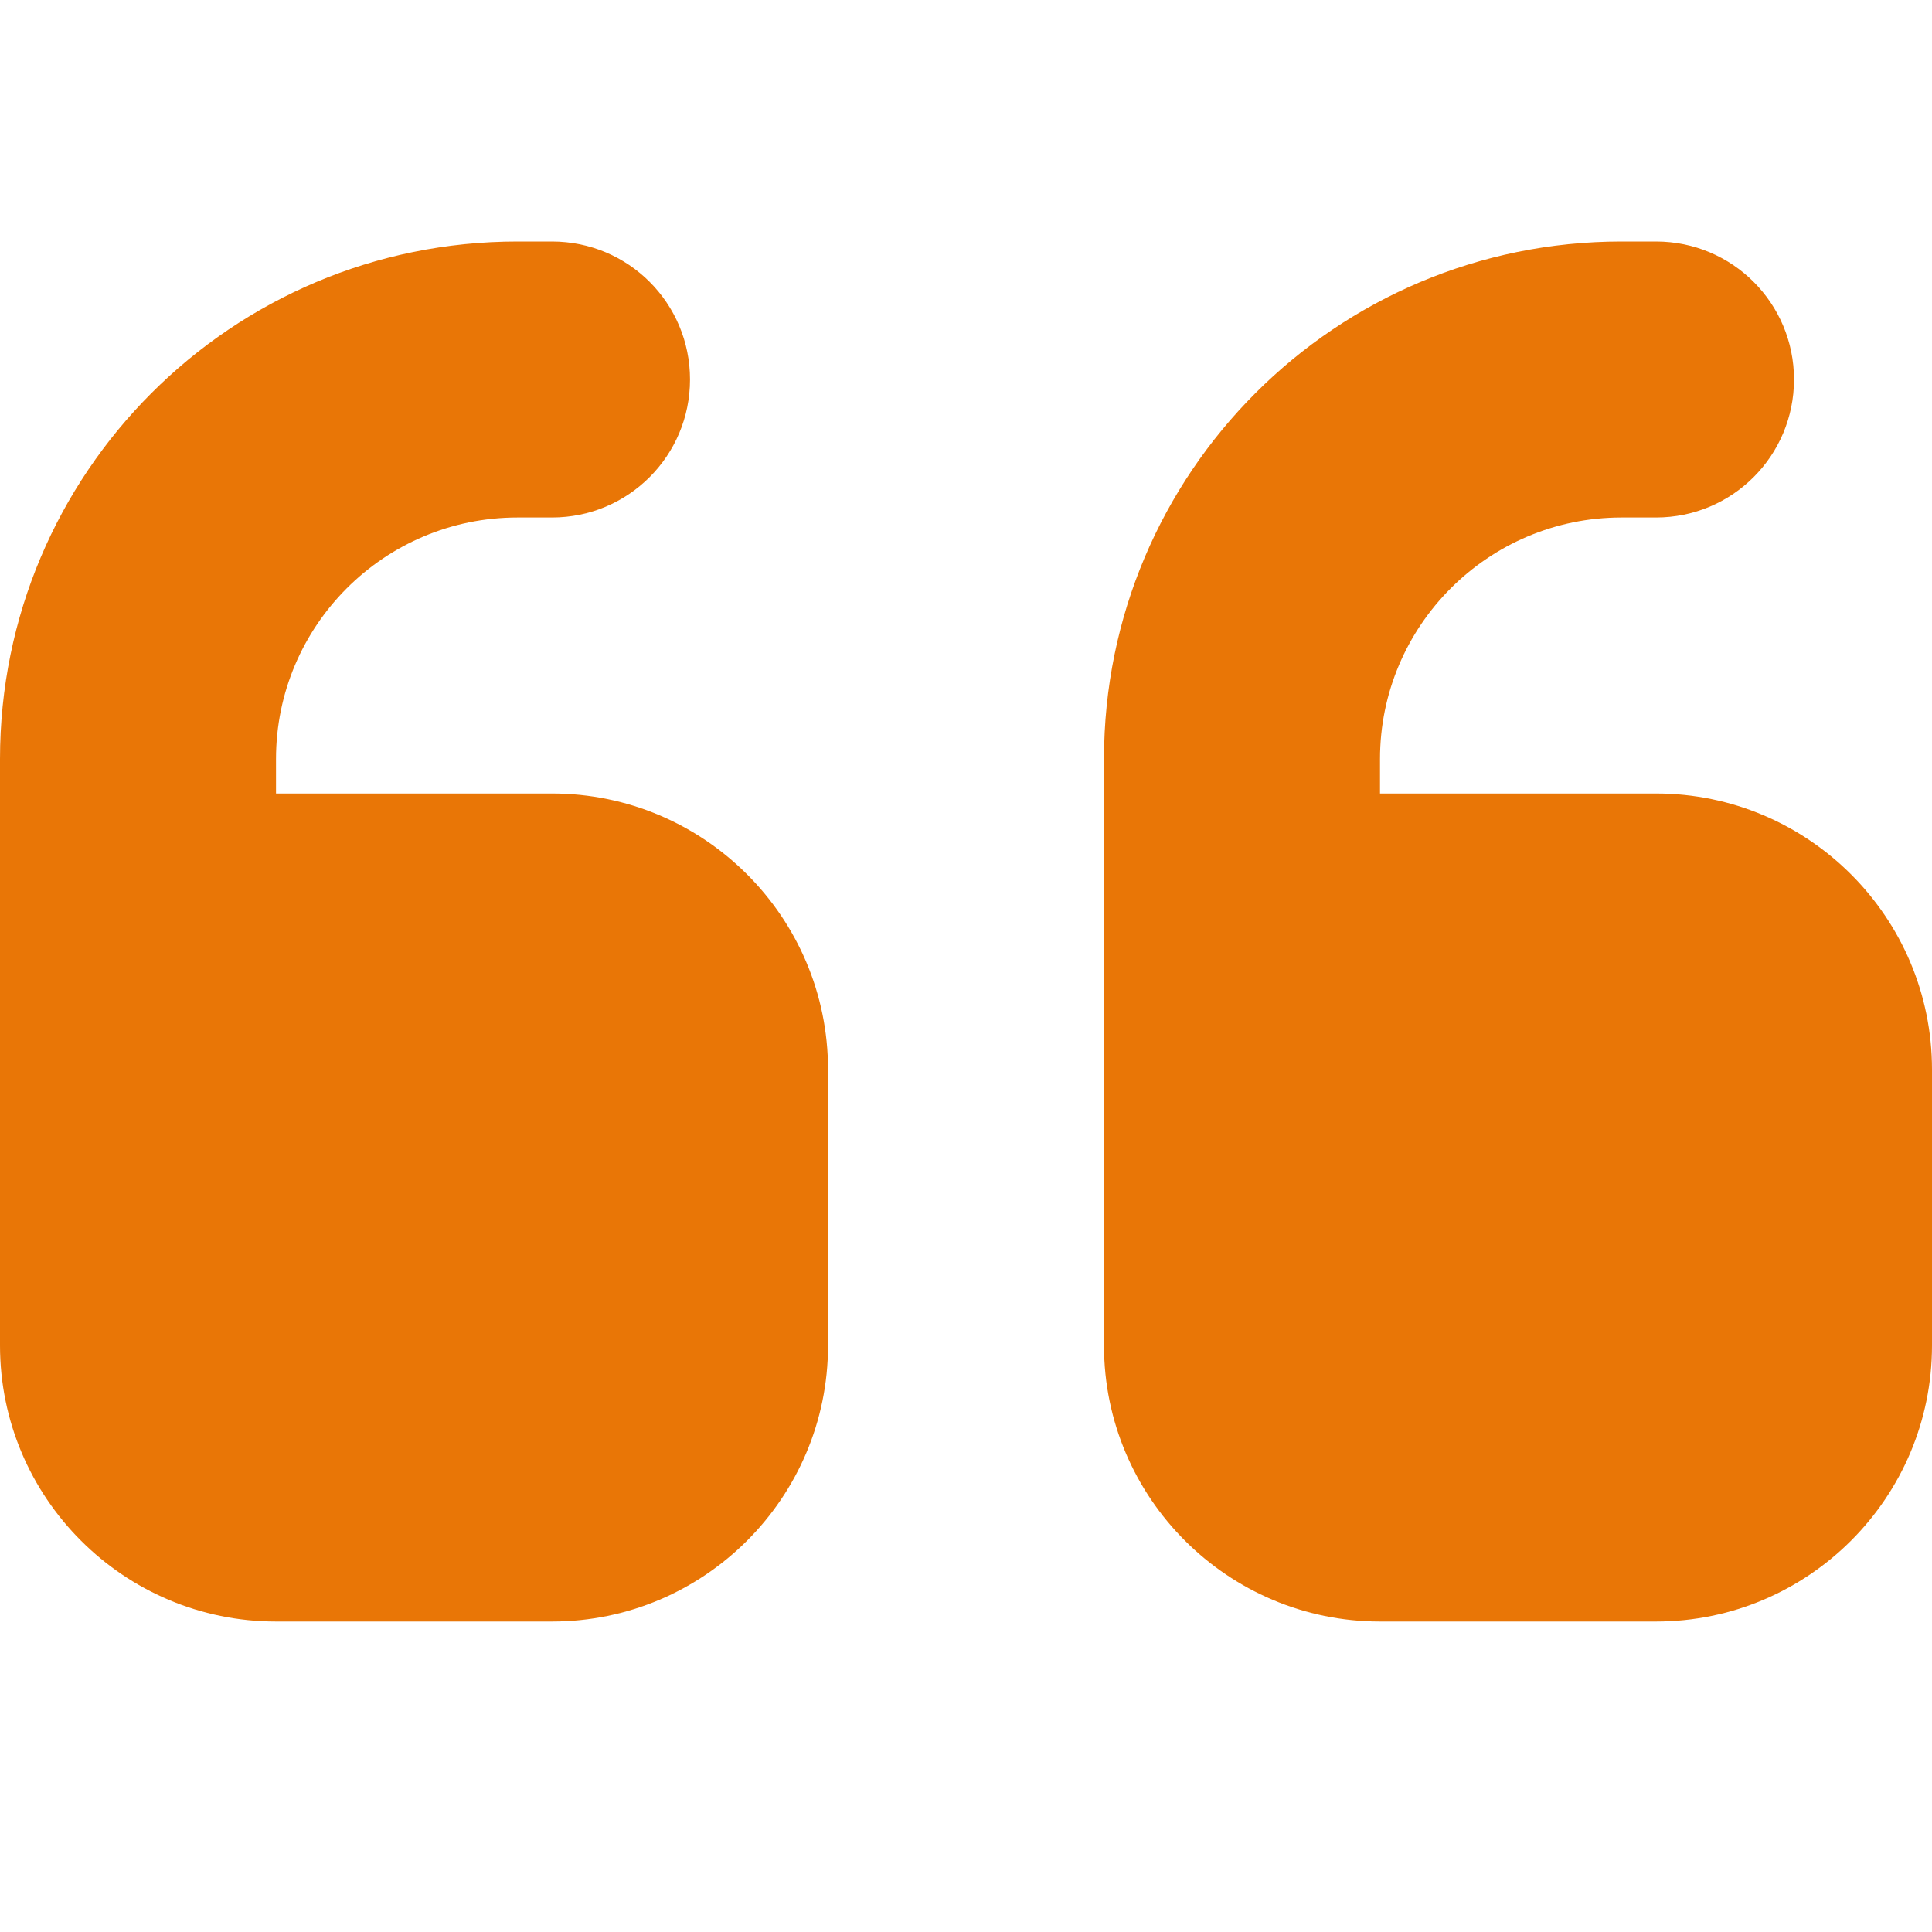
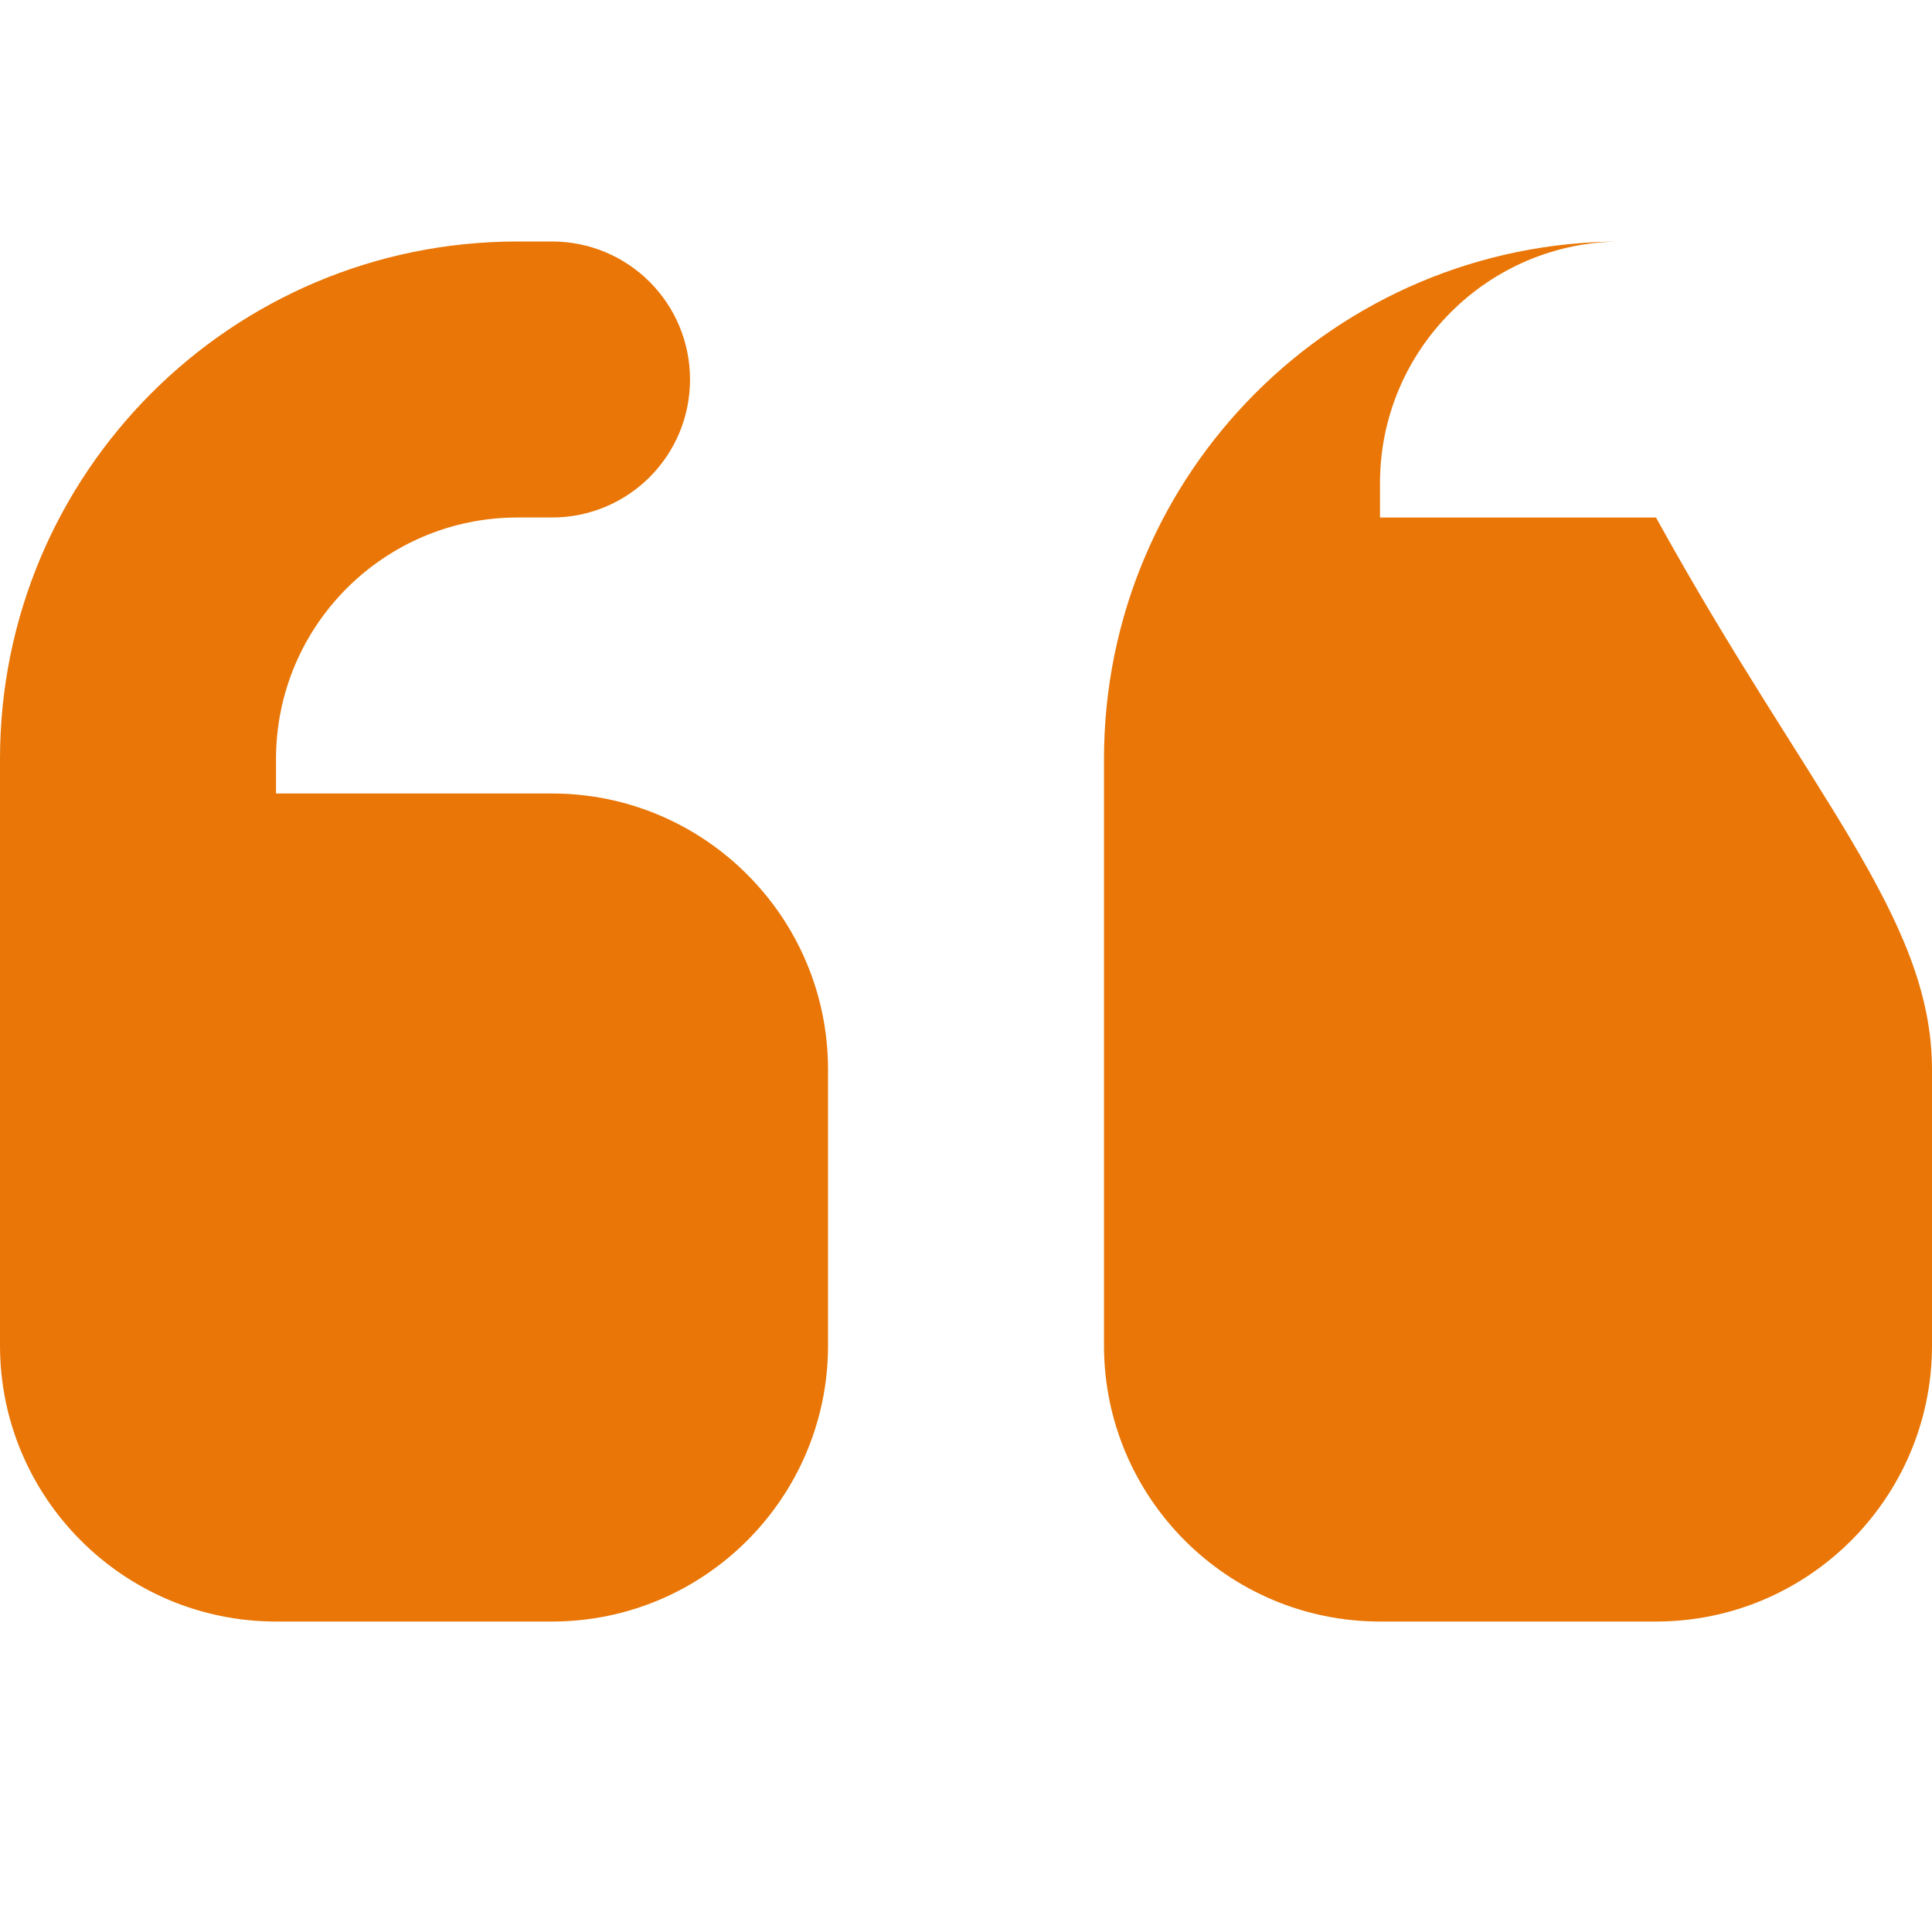
<svg xmlns="http://www.w3.org/2000/svg" xmlns:ns1="http://sodipodi.sourceforge.net/DTD/sodipodi-0.dtd" xmlns:ns2="http://www.inkscape.org/namespaces/inkscape" viewBox="0 0 80 80" version="1.1" id="svg1" ns1:docname="quote-left-solid.svg" width="80" height="80" ns2:version="1.3.2 (091e20e, 2023-11-25, custom)">
  <defs id="defs1" />
  <ns1:namedview id="namedview1" pagecolor="#ffffff" bordercolor="#000000" borderopacity="0.25" ns2:showpageshadow="2" ns2:pageopacity="0.0" ns2:pagecheckerboard="0" ns2:deskcolor="#d1d1d1" ns2:zoom="8.8828125" ns2:cx="49.533861" ns2:cy="51.278804" ns2:window-width="2560" ns2:window-height="1351" ns2:window-x="-9" ns2:window-y="-9" ns2:window-maximized="1" ns2:current-layer="svg1" />
-   <path d="M 0,31.429 C 0,19.589 9.589,10 21.429,10 h 1.429 c 3.161,0 5.714,2.554 5.714,5.714 0,3.161 -2.554,5.714 -5.714,5.714 h -1.429 c -5.518,0 -10,4.482 -10,10 v 1.429 h 11.429 c 6.304,0 11.429,5.125 11.429,11.429 v 11.429 c 0,6.304 -5.125,11.429 -11.429,11.429 H 11.429 C 5.125,67.143 0,62.018 0,55.714 V 50 44.286 Z m 45.714,0 C 45.714,19.589 55.304,10 67.143,10 h 1.429 c 3.161,0 5.714,2.554 5.714,5.714 0,3.161 -2.554,5.714 -5.714,5.714 h -1.429 c -5.518,0 -10,4.482 -10,10 v 1.429 H 68.571 C 74.875,32.857 80,37.982 80,44.286 v 11.429 c 0,6.304 -5.125,11.429 -11.429,11.429 H 57.143 c -6.304,0 -11.429,-5.125 -11.429,-11.429 V 50 44.286 Z" id="path1" style="stroke-width:0.179;fill:#e97606;fill-opacity:1" />
+   <path d="M 0,31.429 C 0,19.589 9.589,10 21.429,10 h 1.429 c 3.161,0 5.714,2.554 5.714,5.714 0,3.161 -2.554,5.714 -5.714,5.714 h -1.429 c -5.518,0 -10,4.482 -10,10 v 1.429 h 11.429 c 6.304,0 11.429,5.125 11.429,11.429 v 11.429 c 0,6.304 -5.125,11.429 -11.429,11.429 H 11.429 C 5.125,67.143 0,62.018 0,55.714 V 50 44.286 Z m 45.714,0 C 45.714,19.589 55.304,10 67.143,10 h 1.429 h -1.429 c -5.518,0 -10,4.482 -10,10 v 1.429 H 68.571 C 74.875,32.857 80,37.982 80,44.286 v 11.429 c 0,6.304 -5.125,11.429 -11.429,11.429 H 57.143 c -6.304,0 -11.429,-5.125 -11.429,-11.429 V 50 44.286 Z" id="path1" style="stroke-width:0.179;fill:#e97606;fill-opacity:1" />
</svg>